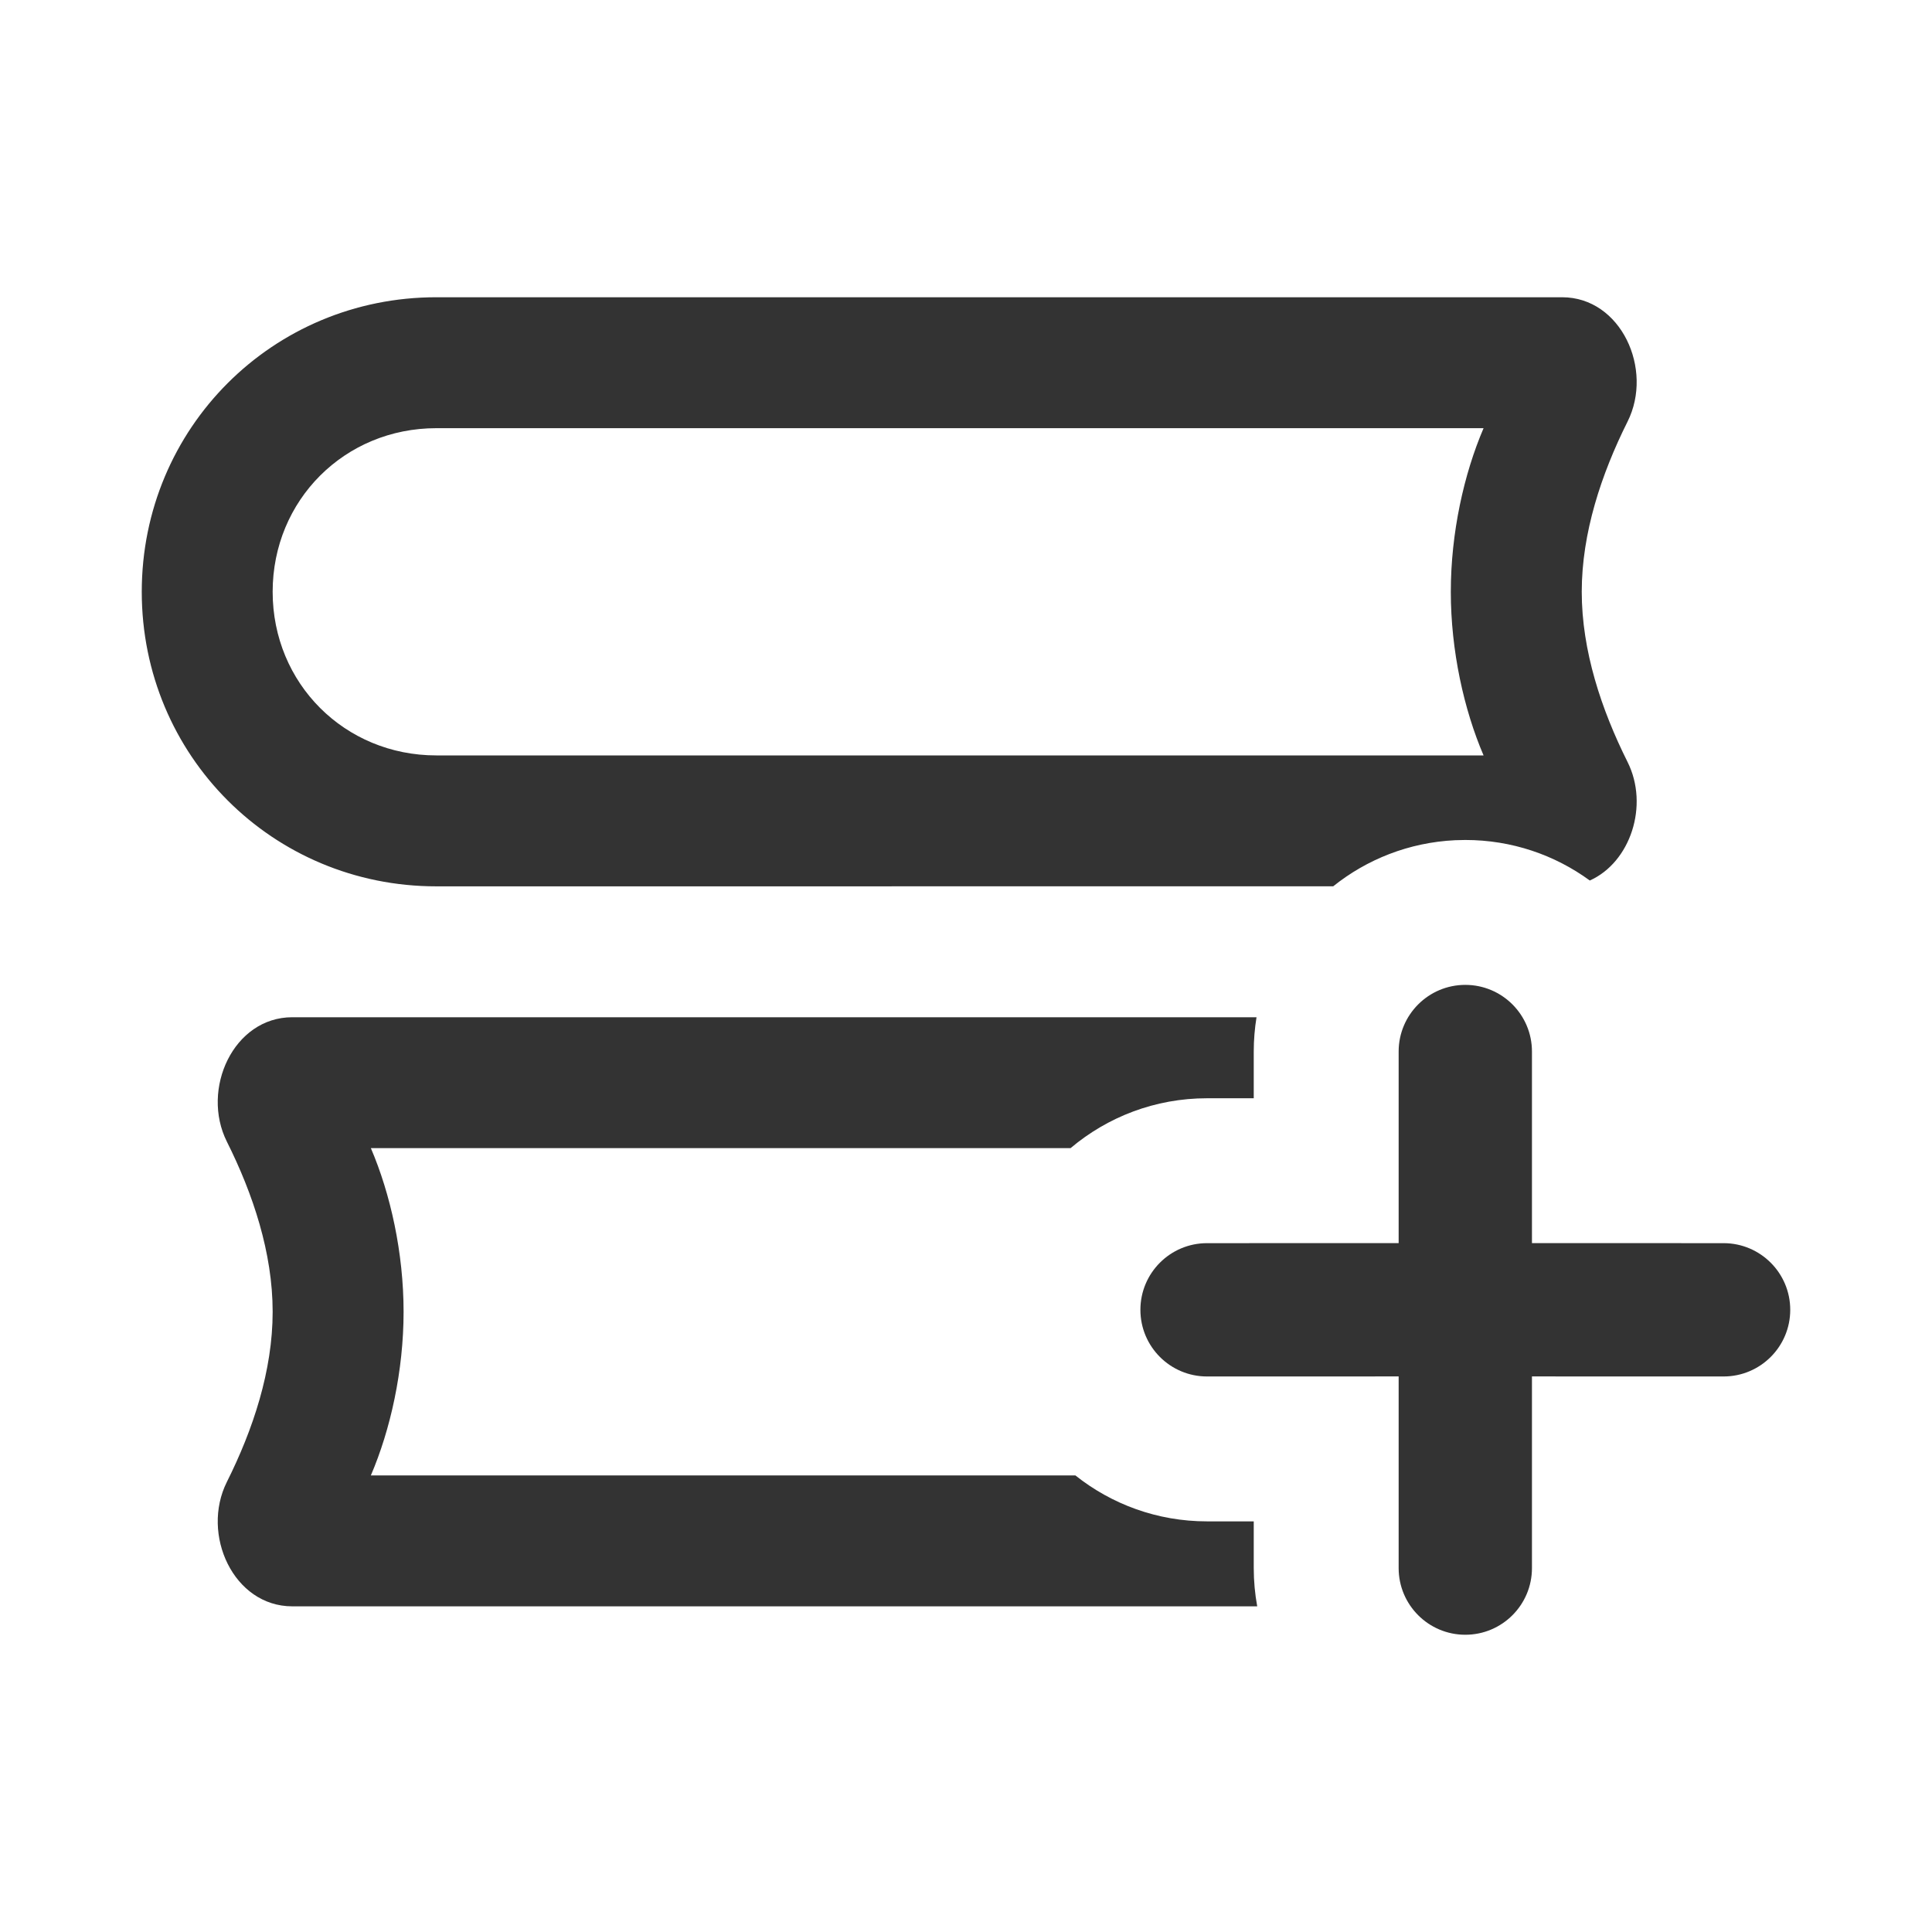
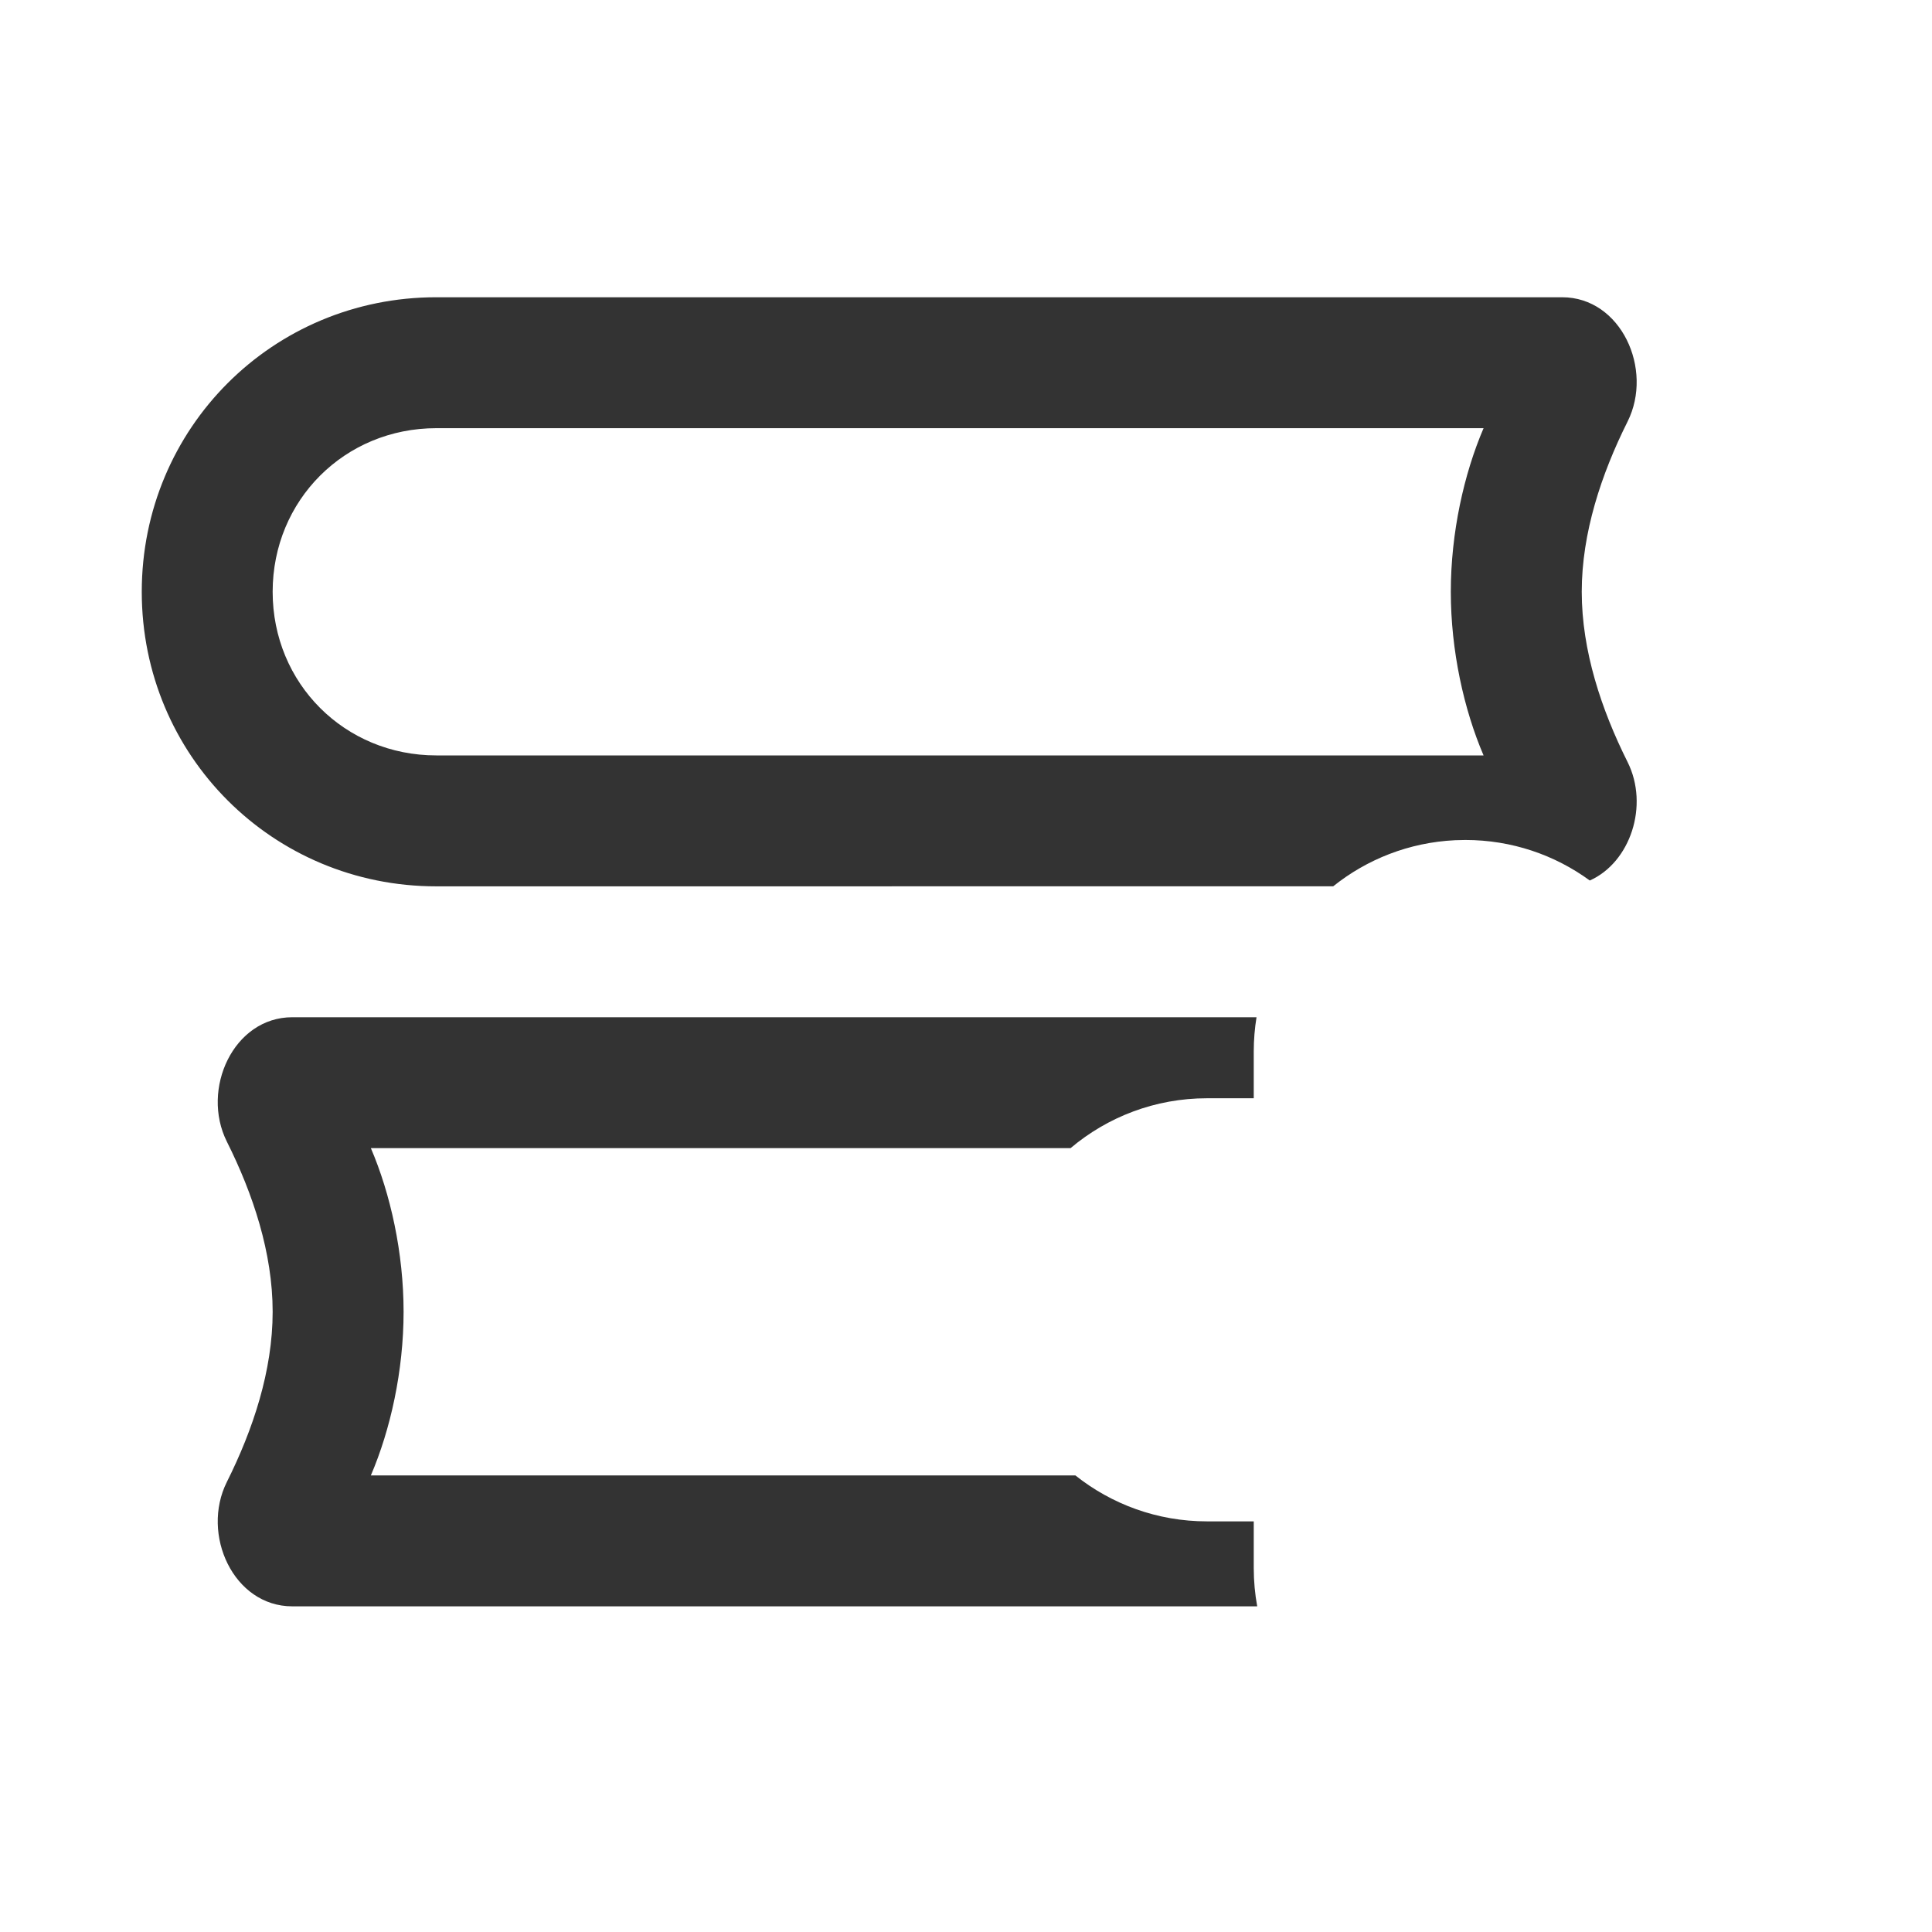
<svg xmlns="http://www.w3.org/2000/svg" width="48px" height="48px" viewBox="0 0 48 48" version="1.1">
  <title>icon/详情/收藏-未收藏</title>
  <g id="H5" stroke="none" stroke-width="1" fill="none" fill-rule="evenodd">
    <g id="阅读页-导航" transform="translate(-351, -1522)">
      <g id="状态栏" transform="translate(0, 1504)">
        <g id="首页备份" transform="translate(250, 18)">
          <g id="icon/详情/收藏-未收藏" transform="translate(101, 0)">
            <rect id="矩形" x="0" y="0" width="48" height="48" />
            <path d="M31.218,25.273 C31.173,25.55 31.149,25.835 31.149,26.125 L31.149,27.286 L29.988,27.286 C28.696,27.286 27.514,27.752 26.598,28.525 L9.214,28.525 C9.702,29.664 10.027,31.127 10.027,32.591 C10.027,34.054 9.702,35.518 9.214,36.656 L26.717,36.656 C27.615,37.371 28.752,37.798 29.988,37.798 L31.149,37.798 L31.149,38.959 C31.149,39.283 31.179,39.601 31.235,39.909 L7.262,39.909 C5.799,39.909 4.986,38.12 5.636,36.819 C6.287,35.518 6.774,34.054 6.774,32.591 C6.774,31.127 6.287,29.664 5.636,28.363 C4.986,27.062 5.799,25.273 7.262,25.273 Z M38.81,7.385 C40.273,7.385 41.087,9.174 40.436,10.475 C39.786,11.776 39.298,13.239 39.298,14.703 C39.298,16.167 39.786,17.63 40.436,18.931 C40.976,20.01 40.508,21.425 39.498,21.876 C38.63,21.242 37.561,20.869 36.405,20.869 L36.151,20.875 C35.008,20.93 33.96,21.349 33.123,22.02 L10.84,22.021 C6.774,22.021 3.522,18.768 3.522,14.703 C3.522,10.638 6.774,7.385 10.84,7.385 Z M36.859,10.638 L10.84,10.638 C8.563,10.638 6.774,12.426 6.774,14.703 C6.774,16.98 8.563,18.768 10.84,18.768 L36.859,18.768 C36.371,17.63 36.045,16.167 36.045,14.703 C36.045,13.239 36.371,11.776 36.859,10.638 Z" id="形状结合" fill="#333333" fill-rule="nonzero" />
-             <path d="M36.405,24.469 C37.32,24.469 38.061,25.211 38.061,26.125 L38.061,30.885 L42.822,30.886 C43.736,30.886 44.478,31.628 44.478,32.542 C44.478,33.457 43.736,34.198 42.822,34.198 L38.061,34.197 L38.061,38.959 C38.061,39.873 37.32,40.615 36.405,40.615 C35.491,40.615 34.749,39.873 34.749,38.959 L34.749,34.197 L29.988,34.198 C29.074,34.198 28.333,33.457 28.333,32.542 C28.333,31.628 29.074,30.886 29.988,30.886 L34.749,30.885 L34.749,26.125 C34.749,25.211 35.491,24.469 36.405,24.469 Z" id="形状结合备份" fill="#333333" />
          </g>
        </g>
      </g>
    </g>
  </g>
</svg>